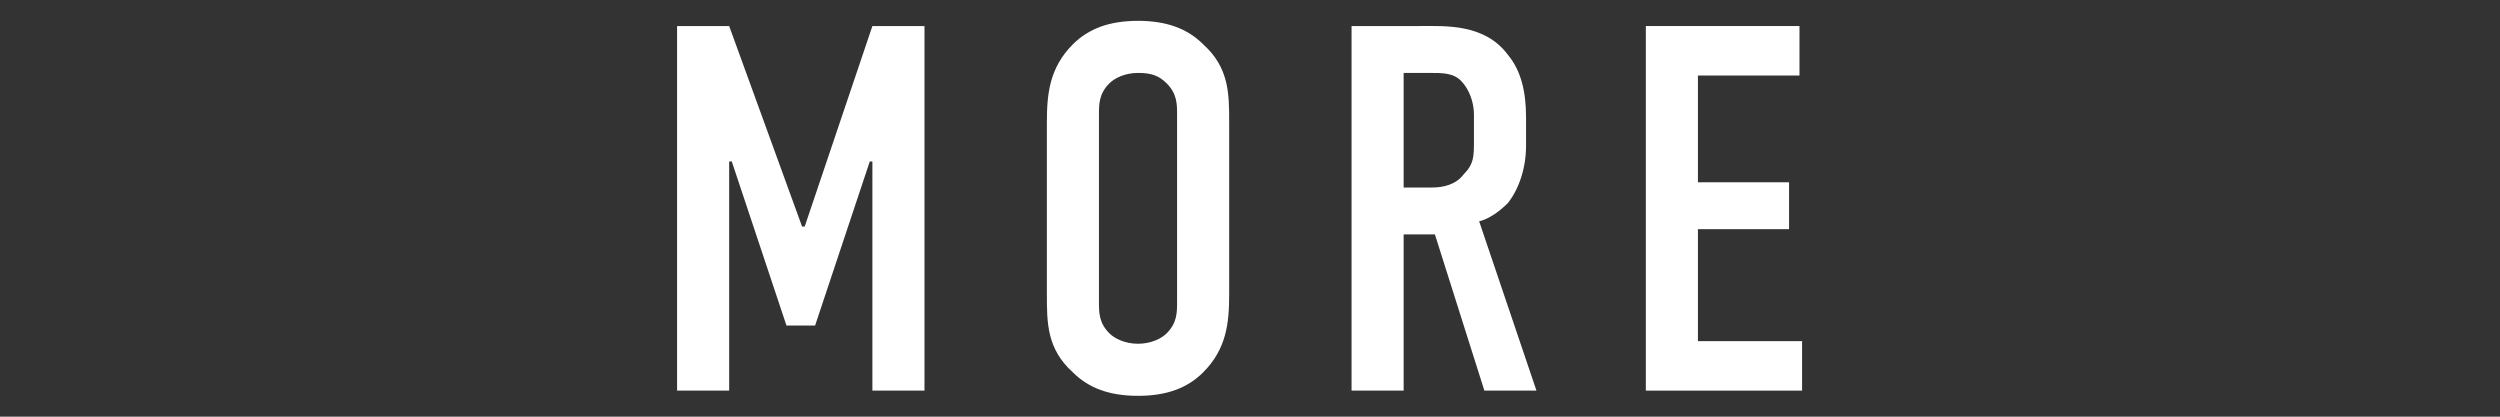
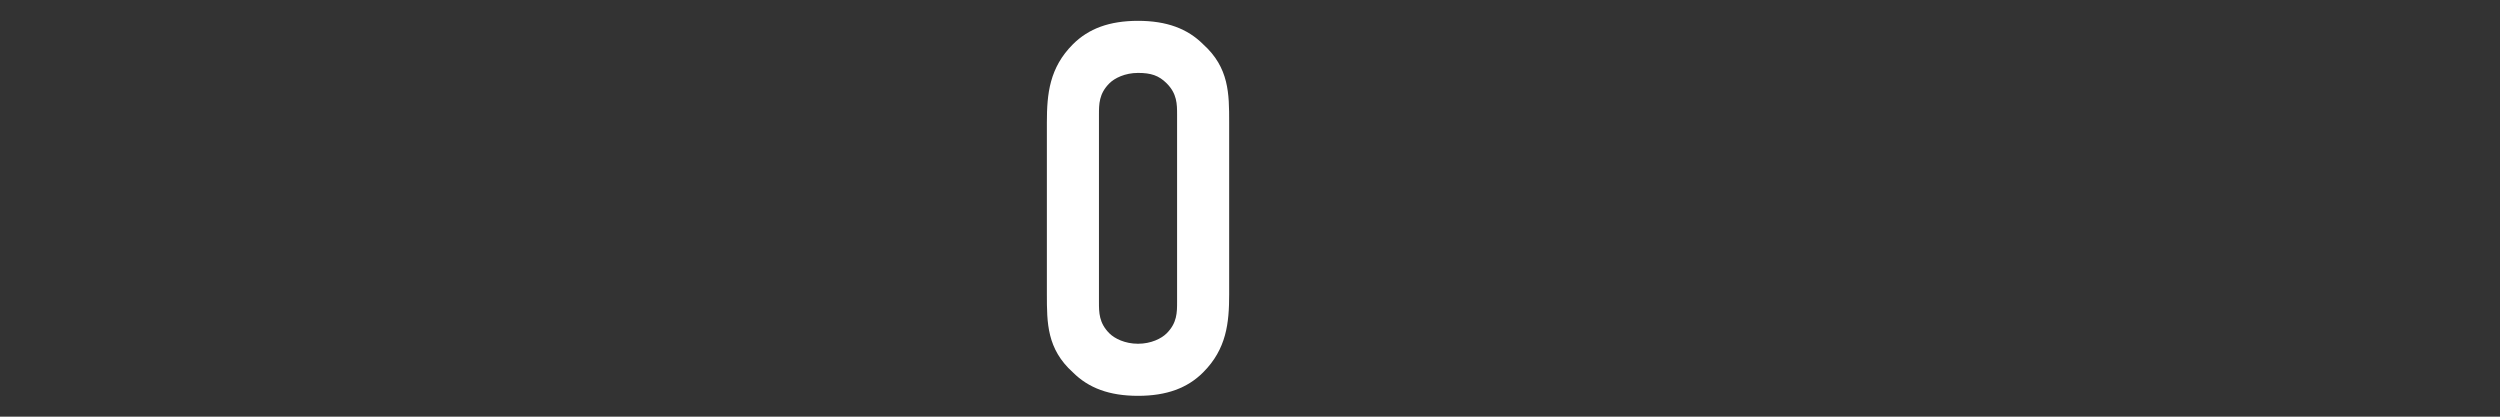
<svg xmlns="http://www.w3.org/2000/svg" width="96" height="16" viewBox="0 0 96 16" fill="none">
  <rect x="0" y="0" width="96" height="16" fill="#333333" stroke="none" />
-   <path d="M26 1H28L30.8 8.7H30.9L33.5 1H35.5V15H33.5V6.2H33.4L31.3 12.5H30.2L28.1 6.2H28V15H26V1Z" fill="white" />
  <path d="M40.2 4.7C40.2 3.6 40.3 2.6 41.2 1.7C41.8 1.1 42.6 0.8 43.7 0.8C44.8 0.8 45.6 1.1 46.2 1.7C47.2 2.6 47.2 3.6 47.2 4.7V11.3C47.2 12.4 47.1 13.4 46.2 14.3C45.6 14.9 44.8 15.2 43.7 15.2C42.6 15.2 41.8 14.9 41.2 14.3C40.2 13.4 40.2 12.4 40.2 11.3V4.7ZM45.2 4.4C45.2 4 45.2 3.6 44.8 3.2C44.5 2.9 44.2 2.8 43.7 2.8C43.2 2.8 42.8 3 42.6 3.2C42.2 3.6 42.2 4 42.2 4.4V11.6C42.2 12 42.2 12.4 42.6 12.8C42.8 13 43.2 13.2 43.7 13.2C44.2 13.2 44.6 13 44.8 12.8C45.2 12.4 45.2 12 45.2 11.6V4.4Z" fill="white" />
-   <path d="M54.5 1C55.5 1 57 0.9 57.9 2.1C58.4 2.7 58.6 3.5 58.6 4.5V5.6C58.6 6.5 58.3 7.3 57.9 7.8C57.6 8.1 57.2 8.4 56.8 8.5L59 15H57L55.1 9H53.9V15H51.9V1H54.5ZM53.9 7.2H55C55.4 7.2 55.9 7.1 56.2 6.7C56.6 6.3 56.6 6 56.6 5.4V4.4C56.6 3.9 56.4 3.4 56.1 3.1C55.8 2.8 55.4 2.8 54.9 2.8H53.9V7.2Z" fill="white" />
-   <path d="M63.2 1H69.1V2.9H65.2V7H68.7V8.8H65.2V13.1H69.2V15H63.2V1Z" fill="white" />
</svg>